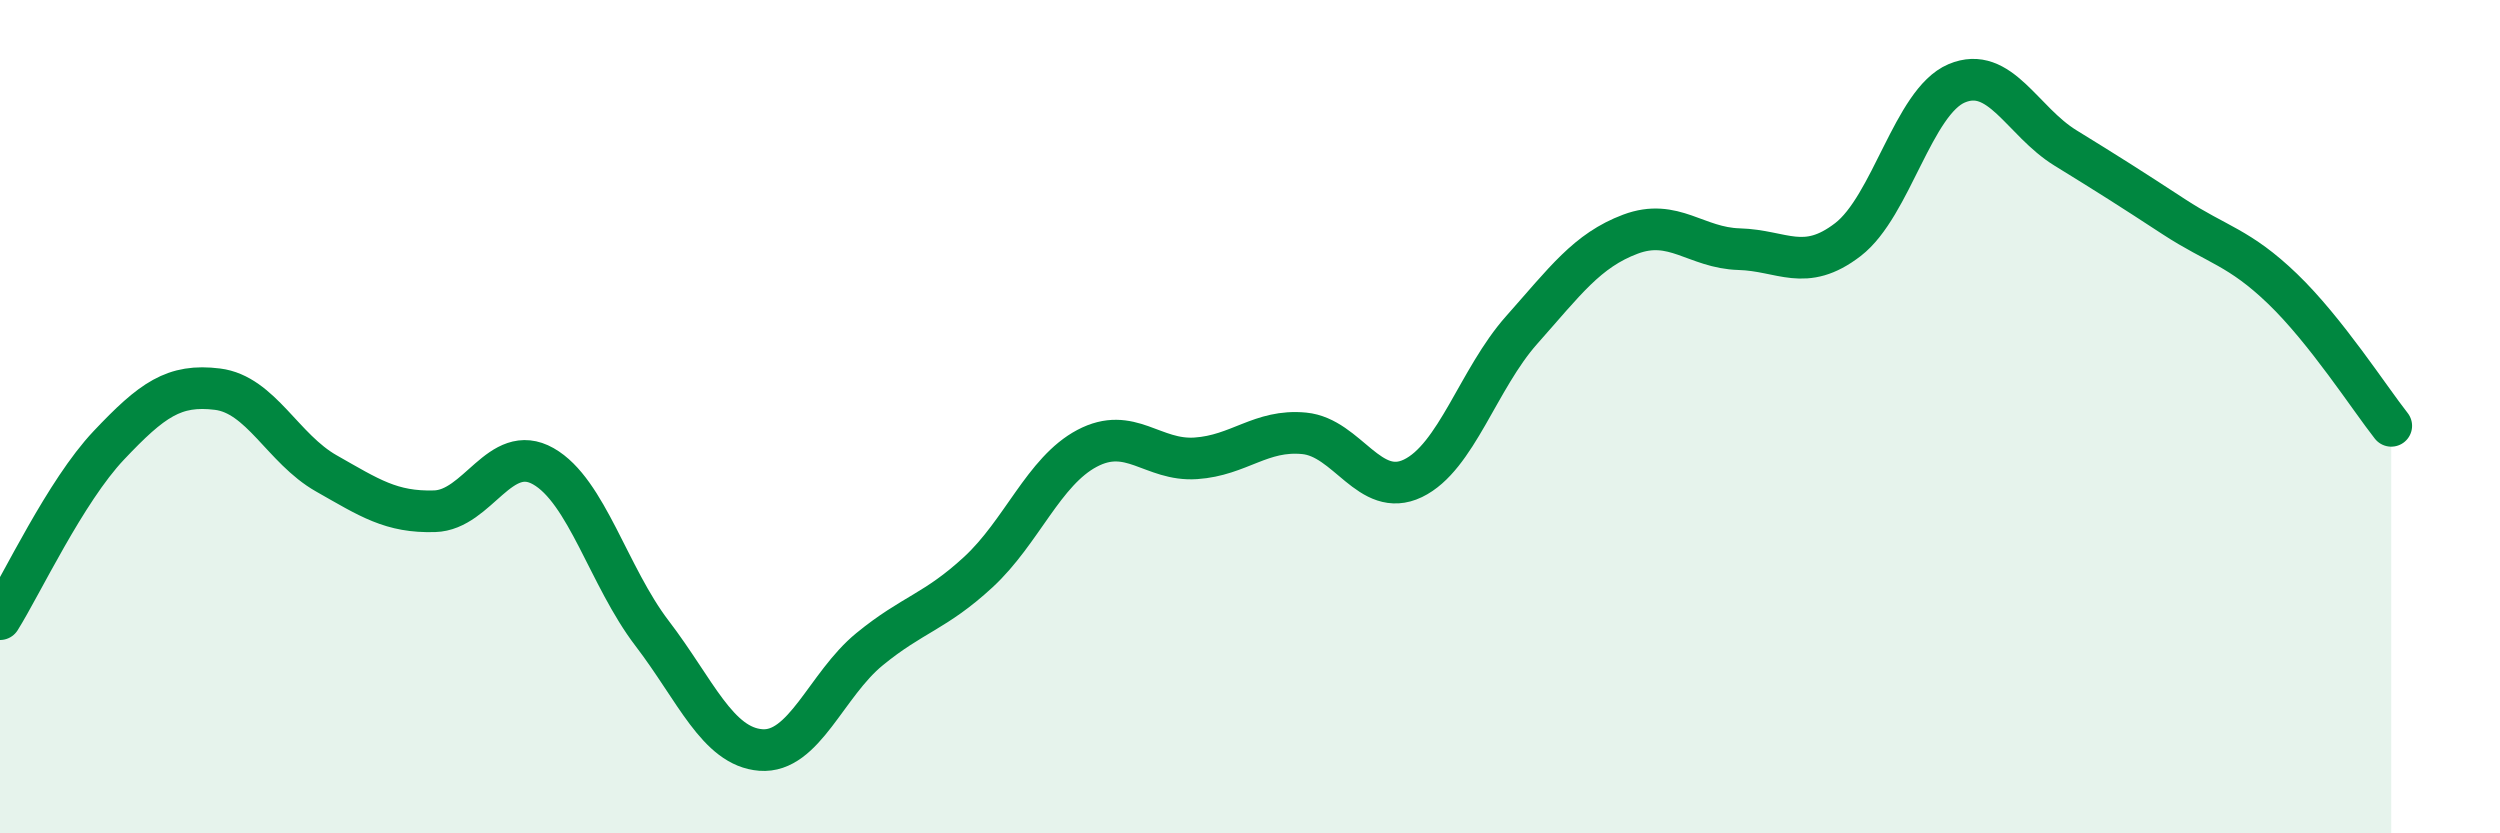
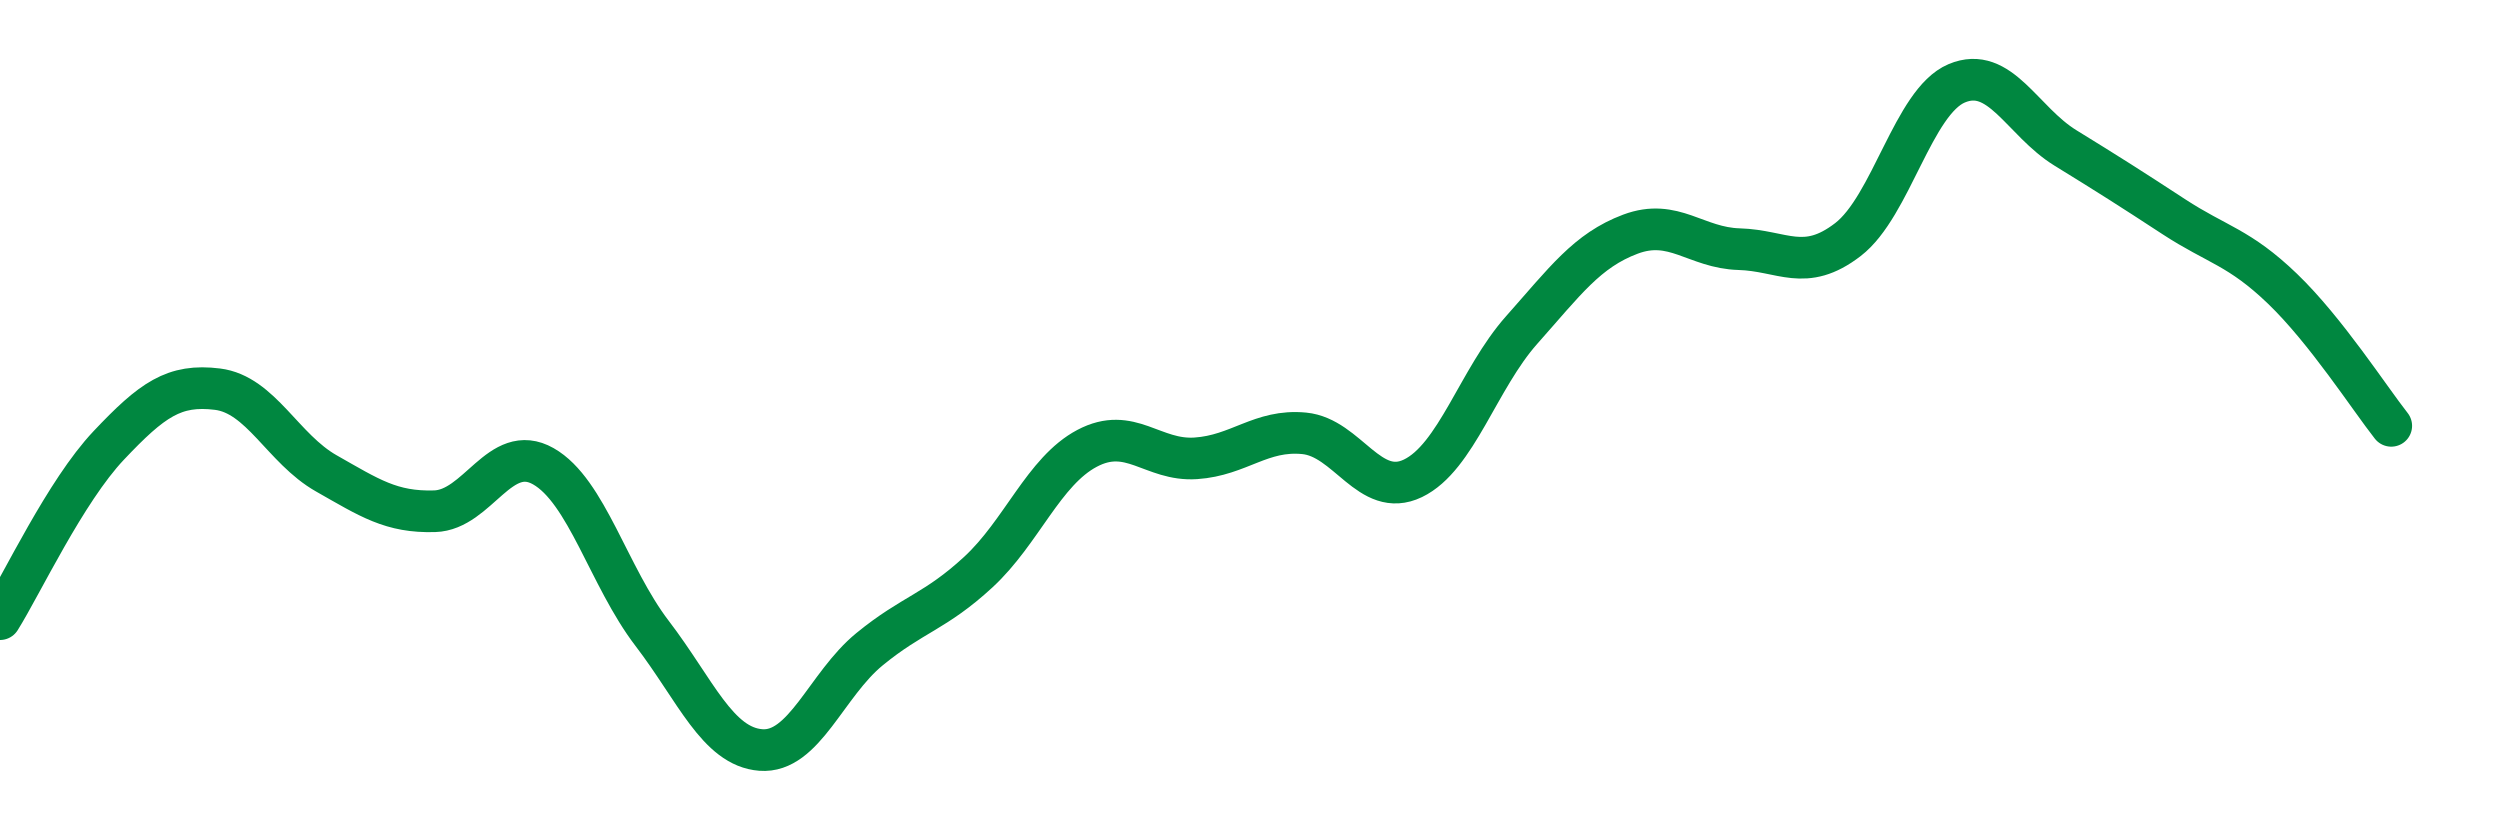
<svg xmlns="http://www.w3.org/2000/svg" width="60" height="20" viewBox="0 0 60 20">
-   <path d="M 0,14.86 C 0.52,14.03 1.57,11.79 2.61,10.69 C 3.65,9.59 4.18,9.21 5.22,9.34 C 6.26,9.47 6.79,10.77 7.83,11.36 C 8.87,11.95 9.39,12.3 10.43,12.27 C 11.47,12.24 12,10.6 13.04,11.19 C 14.08,11.78 14.61,13.84 15.65,15.2 C 16.69,16.56 17.22,17.92 18.26,18 C 19.3,18.08 19.83,16.43 20.87,15.58 C 21.91,14.73 22.44,14.69 23.48,13.73 C 24.52,12.77 25.05,11.31 26.09,10.76 C 27.13,10.21 27.66,11.07 28.7,11 C 29.74,10.93 30.26,10.3 31.3,10.4 C 32.34,10.5 32.87,11.98 33.91,11.48 C 34.95,10.98 35.48,9.09 36.52,7.92 C 37.56,6.75 38.09,6.01 39.13,5.62 C 40.17,5.23 40.7,5.95 41.74,5.98 C 42.78,6.01 43.31,6.55 44.35,5.75 C 45.39,4.95 45.92,2.44 46.96,2 C 48,1.56 48.53,2.91 49.57,3.55 C 50.61,4.19 51.13,4.52 52.17,5.2 C 53.21,5.88 53.74,5.93 54.78,6.93 C 55.82,7.93 56.87,9.56 57.39,10.22L57.39 20L0 20Z" fill="#008740" opacity="0.1" stroke-linecap="round" stroke-linejoin="round" />
  <path d="M 0,14.86 C 0.52,14.03 1.57,11.79 2.61,10.69 C 3.65,9.59 4.18,9.21 5.22,9.34 C 6.26,9.47 6.79,10.77 7.83,11.36 C 8.87,11.95 9.39,12.3 10.43,12.27 C 11.47,12.24 12,10.6 13.04,11.19 C 14.08,11.78 14.61,13.84 15.65,15.2 C 16.69,16.56 17.22,17.92 18.26,18 C 19.3,18.08 19.83,16.43 20.87,15.58 C 21.91,14.73 22.44,14.69 23.48,13.73 C 24.52,12.77 25.05,11.31 26.09,10.76 C 27.13,10.21 27.66,11.07 28.7,11 C 29.74,10.93 30.26,10.3 31.3,10.4 C 32.34,10.5 32.87,11.98 33.91,11.48 C 34.95,10.98 35.48,9.09 36.52,7.92 C 37.56,6.75 38.09,6.01 39.13,5.62 C 40.17,5.23 40.7,5.95 41.74,5.98 C 42.78,6.01 43.31,6.55 44.35,5.75 C 45.39,4.95 45.92,2.44 46.96,2 C 48,1.56 48.53,2.91 49.57,3.55 C 50.61,4.19 51.13,4.52 52.17,5.2 C 53.21,5.88 53.74,5.93 54.78,6.93 C 55.82,7.93 56.87,9.56 57.39,10.22" stroke="#008740" stroke-width="1" fill="none" stroke-linecap="round" stroke-linejoin="round" />
</svg>